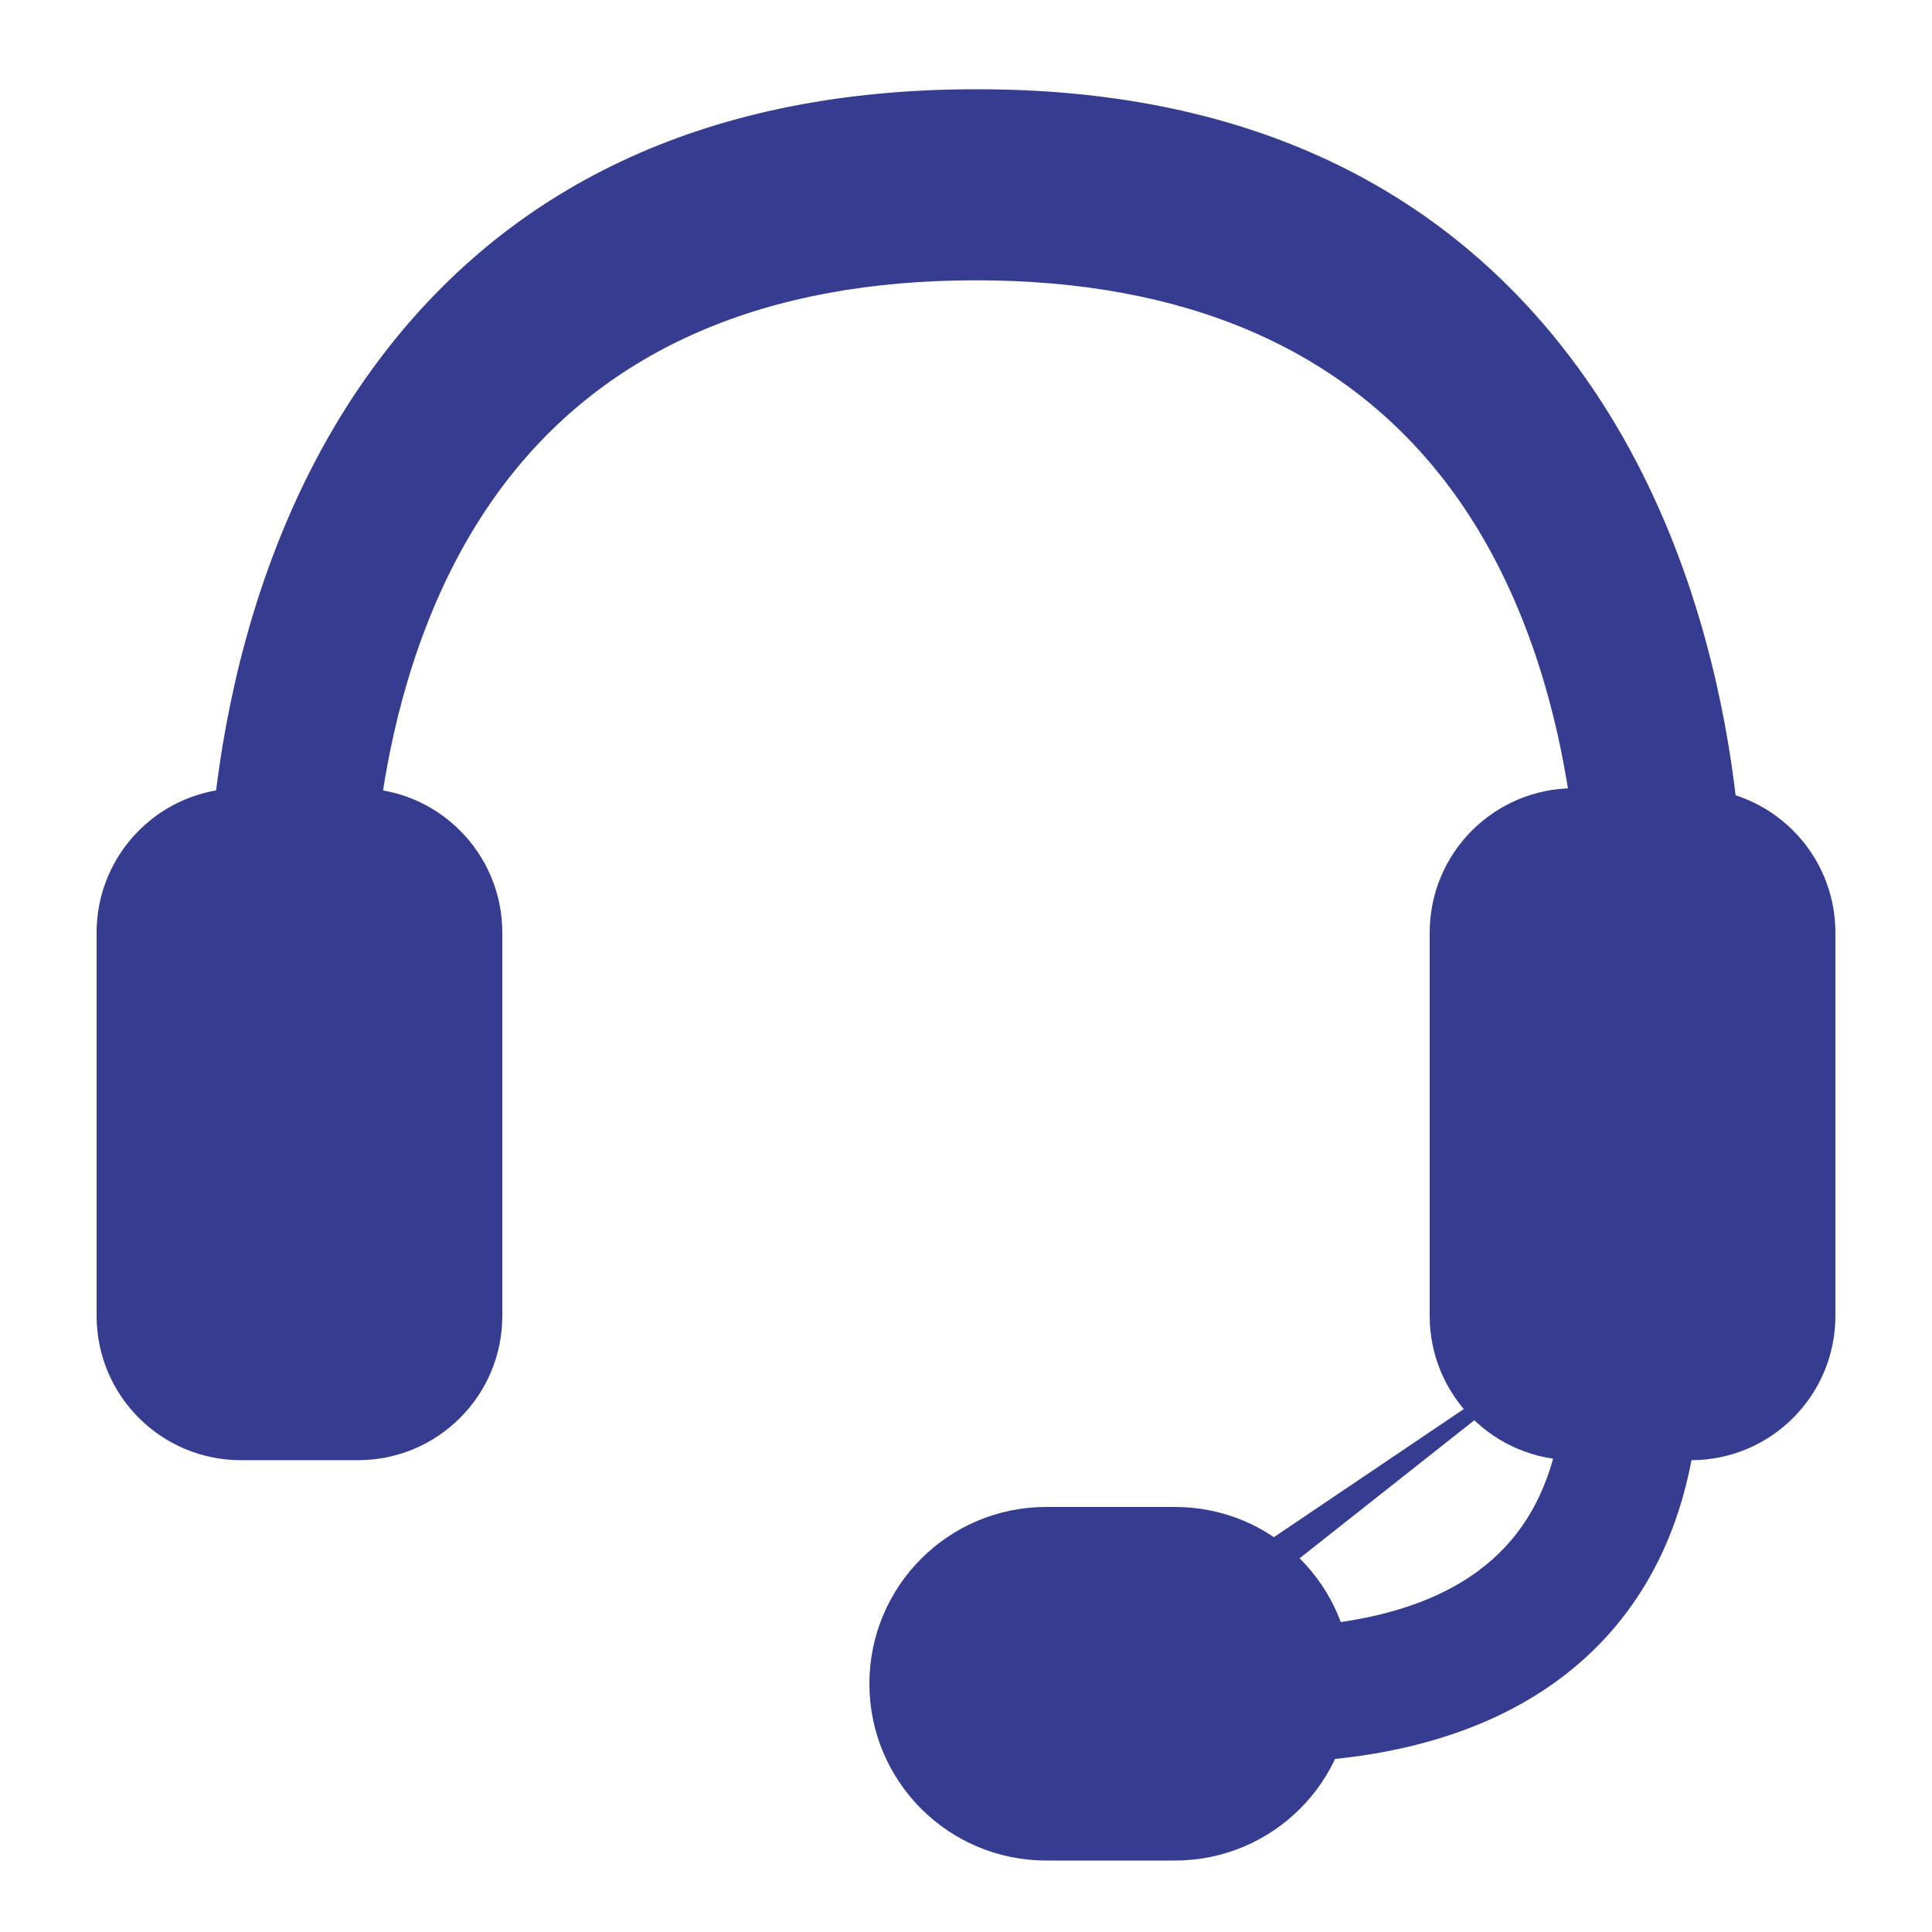
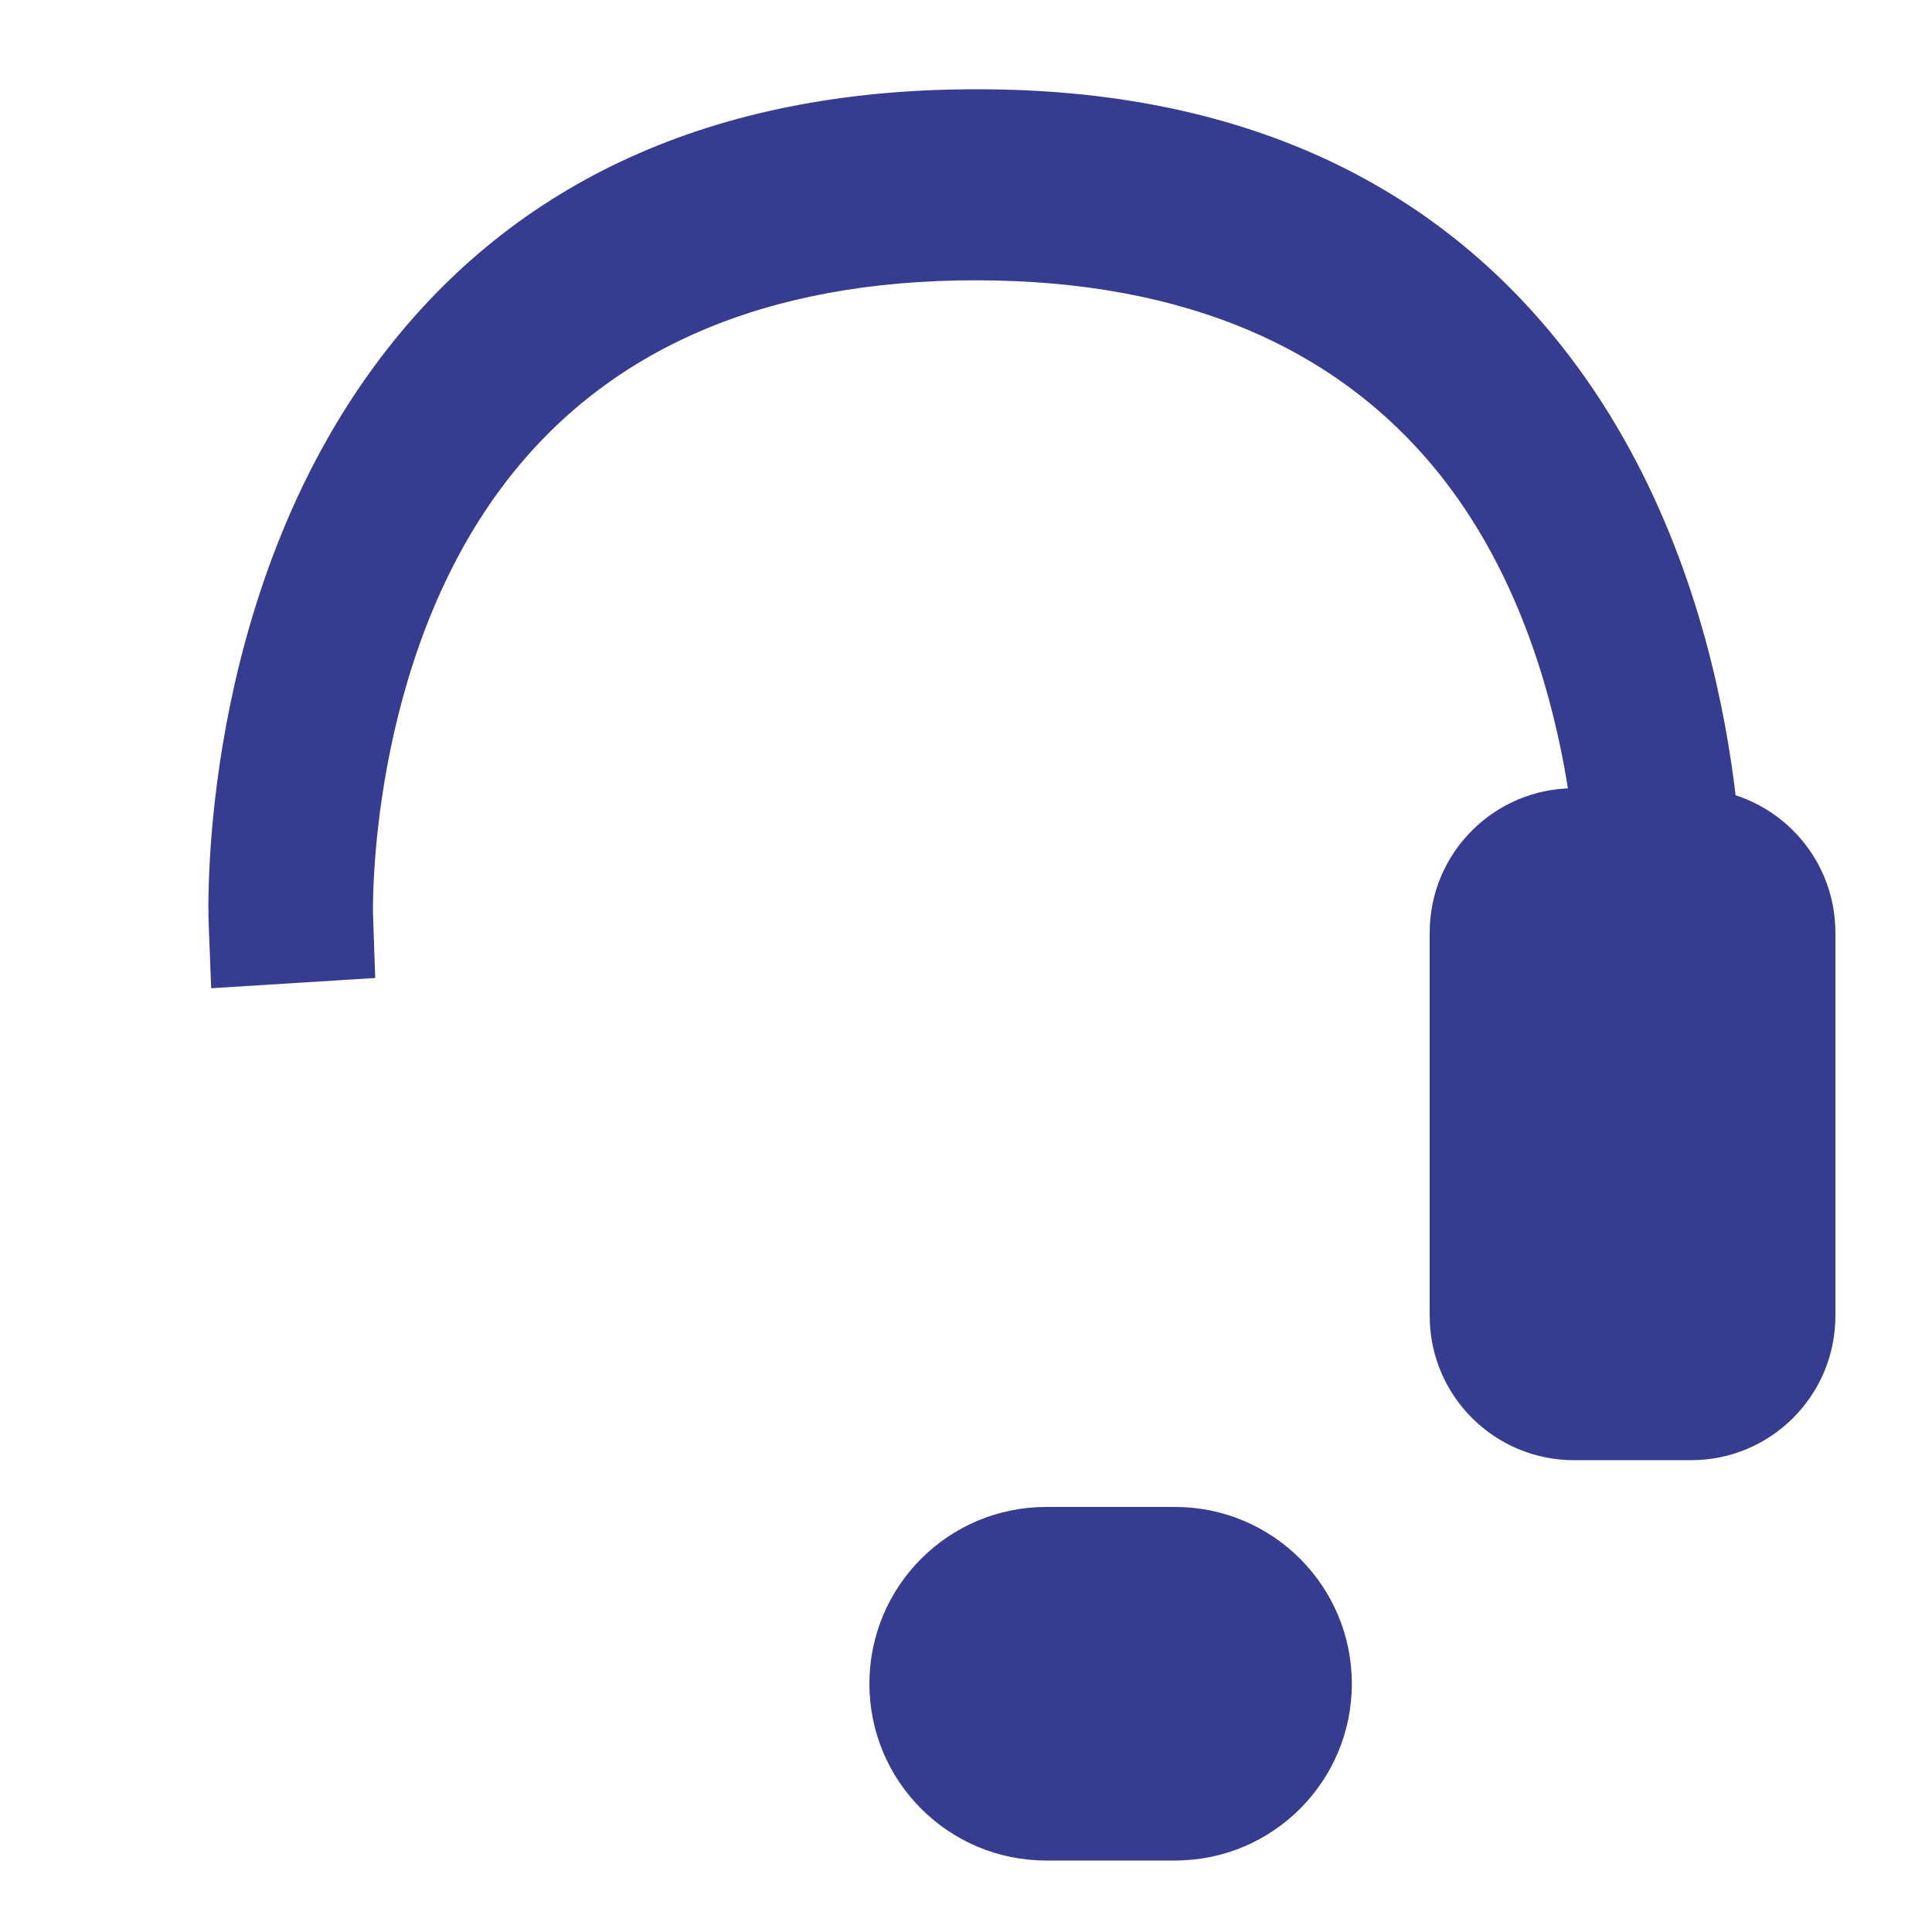
<svg xmlns="http://www.w3.org/2000/svg" width="24" height="24" viewBox="0 0 24 24" fill="none">
  <path d="M2.623 12.274L2.592 11.465C2.585 11.302 2.465 7.421 4.735 4.435C6.401 2.242 8.866 1.123 12.06 1.109H12.072H12.154C15.348 1.109 17.83 2.23 19.505 4.435C21.77 7.416 21.653 11.299 21.648 11.465L21.617 12.276L19.577 12.151L19.608 11.359C19.608 11.333 19.675 8.239 17.969 6.002C16.694 4.332 14.726 3.482 12.12 3.482C9.511 3.482 7.541 4.332 6.266 6.01C4.562 8.251 4.632 11.333 4.634 11.364L4.661 12.149L2.626 12.276L2.623 12.274Z" fill="#363D90" />
  <path d="M14.597 18.72H12.996C11.783 18.72 10.8 19.703 10.8 20.916C10.8 22.129 11.783 23.112 12.996 23.112H14.597C15.81 23.112 16.793 22.129 16.793 20.916C16.793 19.703 15.81 18.72 14.597 18.72Z" fill="#363D90" />
  <path d="M19.553 18.139H21.007C21.997 18.139 22.8 17.337 22.8 16.346V11.585C22.8 10.595 21.997 9.792 21.007 9.792H19.553C18.563 9.792 17.76 10.595 17.76 11.585V16.346C17.76 17.337 18.563 18.139 19.553 18.139Z" fill="#363D90" />
-   <path d="M2.993 18.139H4.447C5.437 18.139 6.24 17.337 6.24 16.346L6.24 11.585C6.24 10.595 5.437 9.792 4.447 9.792H2.993C2.003 9.792 1.2 10.595 1.2 11.585L1.2 16.346C1.2 17.337 2.003 18.139 2.993 18.139Z" fill="#363D90" />
-   <path fill-rule="evenodd" clip-rule="evenodd" d="M20.28 16.09C20.744 16.09 21.12 16.466 21.12 16.93C21.12 18.42 20.683 19.544 19.943 20.346C19.217 21.133 18.275 21.527 17.407 21.719C16.539 21.912 15.689 21.913 15.071 21.872C14.758 21.852 14.497 21.819 14.311 21.792C14.218 21.778 14.143 21.765 14.091 21.756C14.064 21.751 14.043 21.747 14.028 21.744C14.02 21.742 14.014 21.741 14.009 21.74L14.003 21.739L14.001 21.738L14 21.738C13.999 21.738 13.999 21.738 14.172 20.916M14.344 20.094L14.351 20.095C14.359 20.097 14.372 20.099 14.391 20.103C14.427 20.109 14.484 20.119 14.558 20.13C14.706 20.152 14.922 20.179 15.182 20.196C15.709 20.231 16.386 20.225 17.044 20.079C17.704 19.933 18.289 19.661 18.708 19.206C19.114 18.767 19.44 18.074 19.44 16.93C19.44 16.466 19.816 16.09 20.28 16.09M14.344 20.094L14.344 20.094L14.343 20.094C14.343 20.094 14.343 20.094 14.344 20.094Z" fill="#363D90" />
</svg>